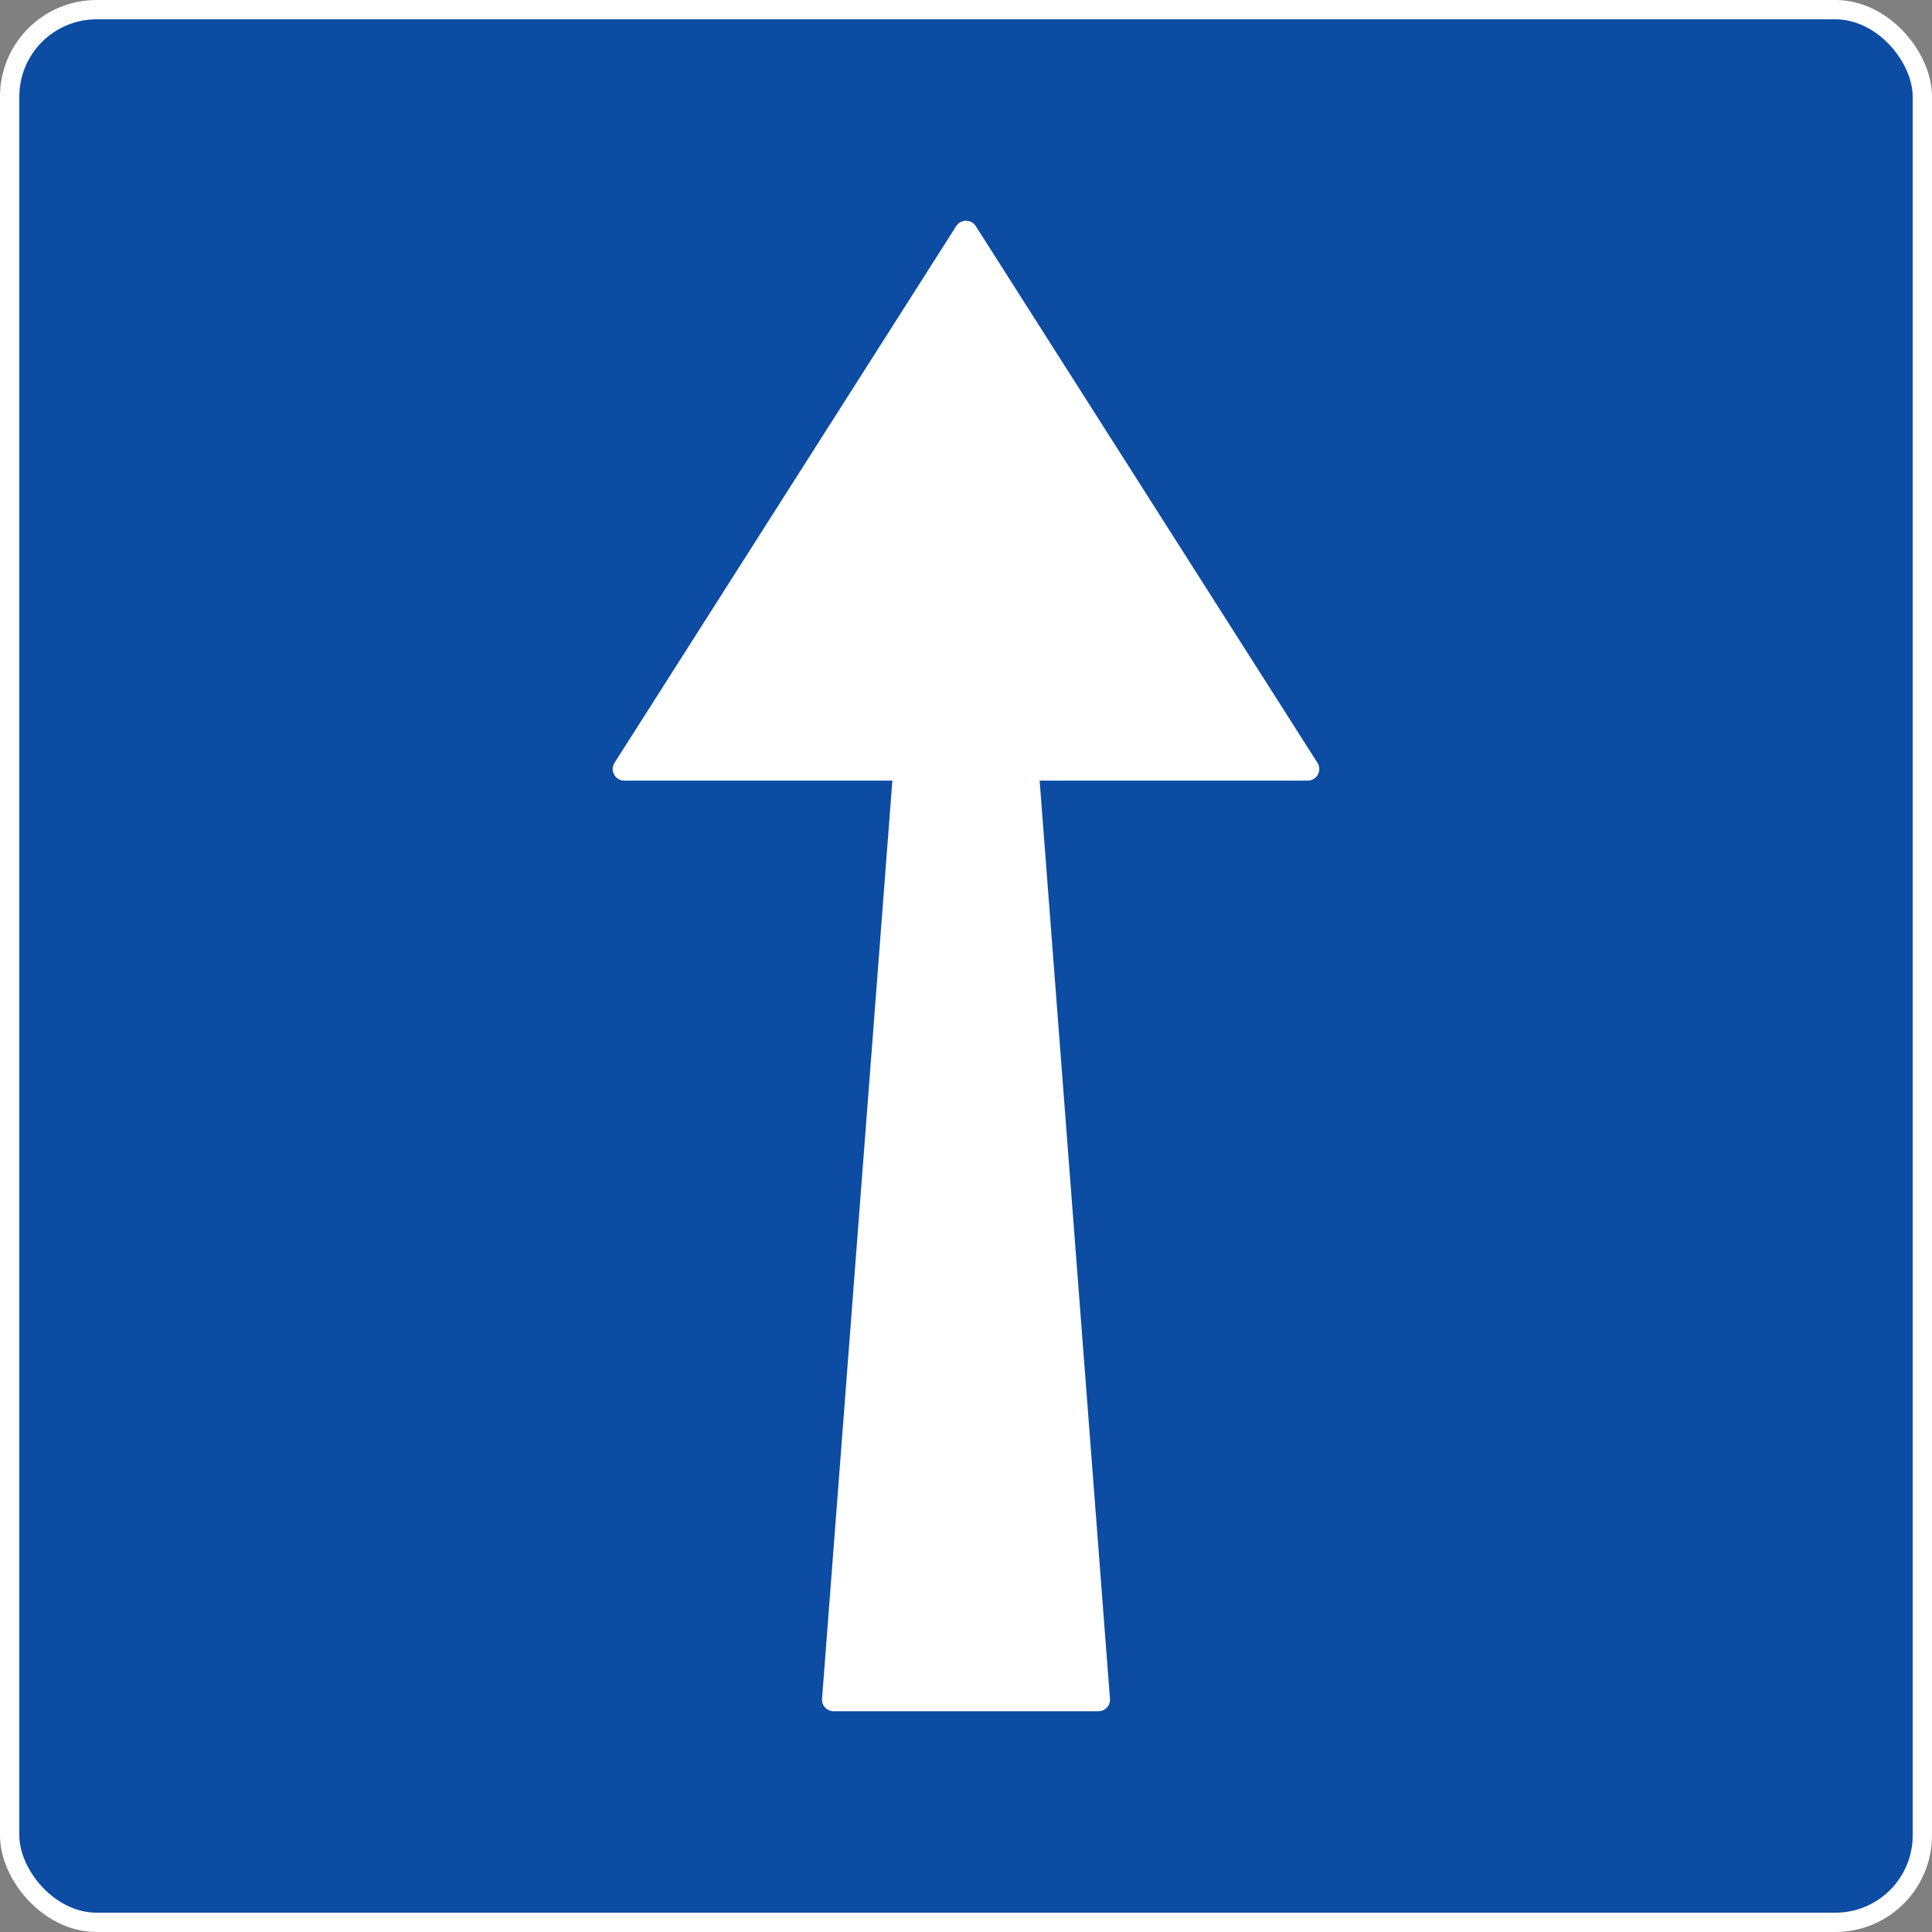
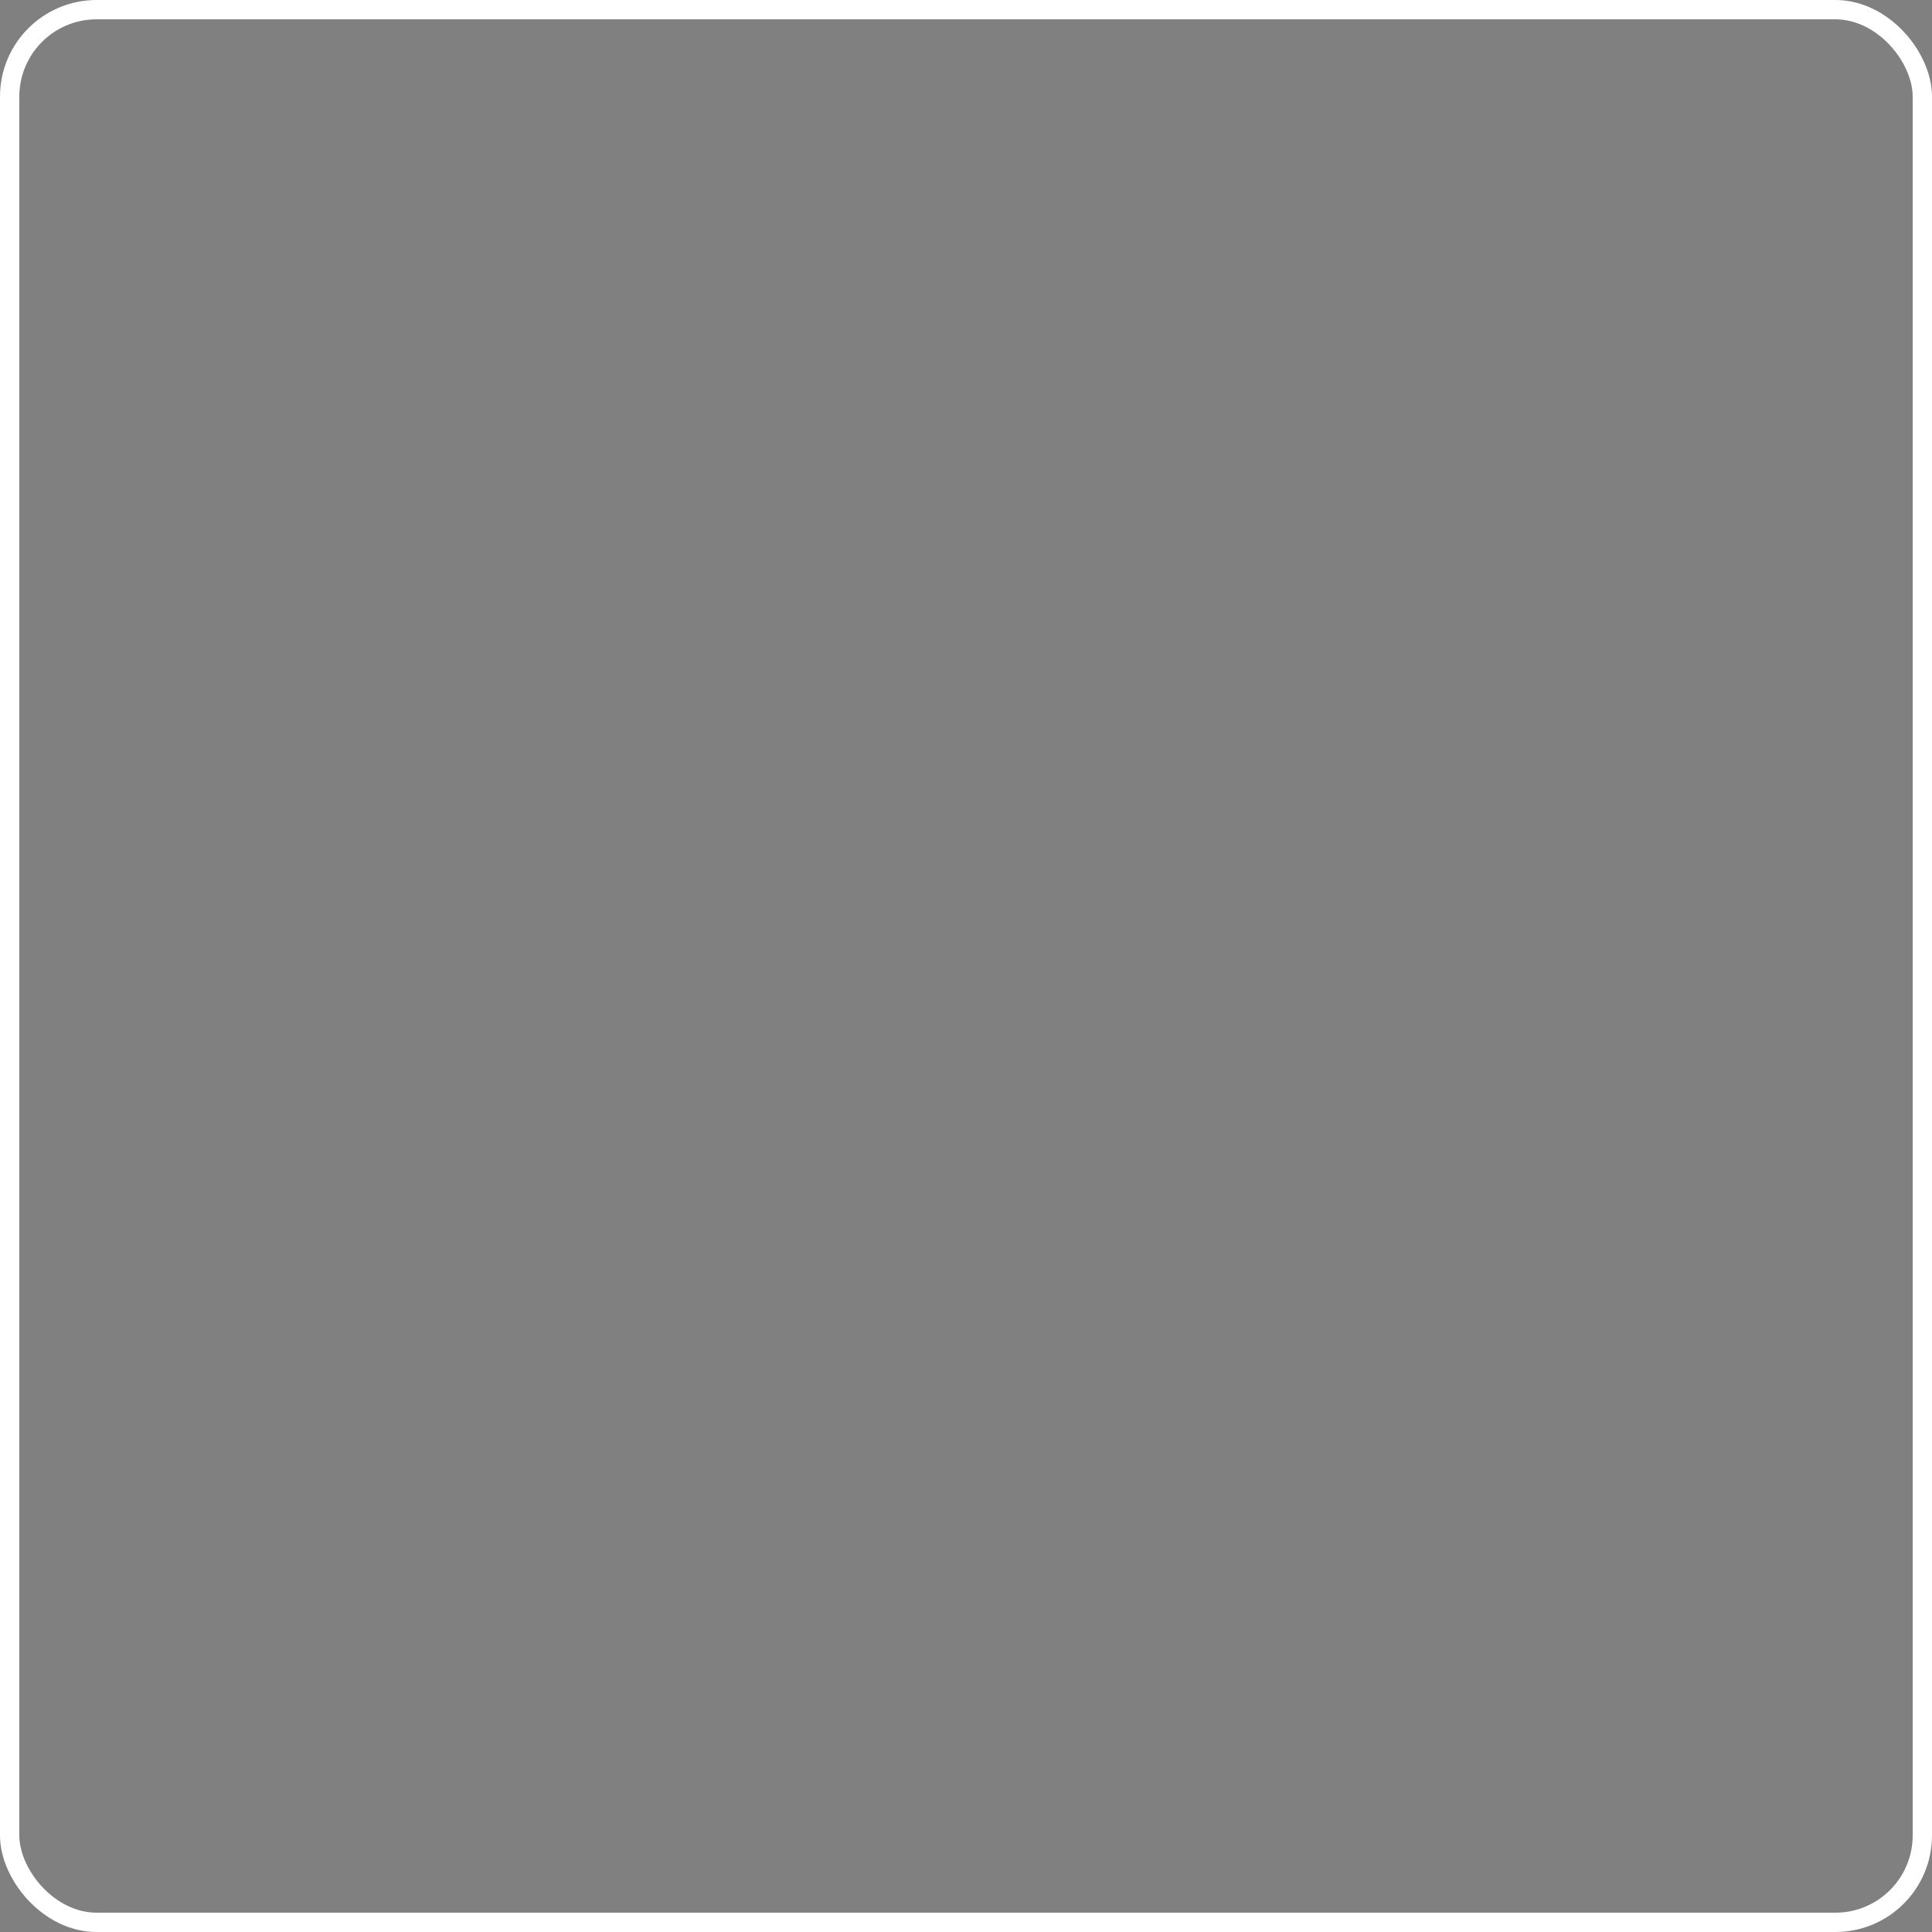
<svg xmlns="http://www.w3.org/2000/svg" width="200" height="200" viewBox="0 0 200 200" fill="none">
  <rect x="0" y="0" width="200" height="200" fill="#808080" stroke="none" />
-   <rect x="1" y="1" width="198" height="198" rx="9" fill="#0C4CA3" />
  <rect x="1" y="1" width="198" height="198" rx="9" stroke="white" stroke-width="2" />
-   <path d="M98.987 23.407C99.459 22.666 100.54 22.666 101.012 23.407L136.384 78.968C136.892 79.766 136.318 80.811 135.372 80.811H107.623L114.903 175.857C114.957 176.554 114.406 177.149 113.707 177.149H86.294C85.595 177.149 85.044 176.554 85.098 175.857L92.377 80.811H64.628C63.681 80.811 63.107 79.766 63.615 78.968L98.987 23.407Z" fill="white" />
</svg>